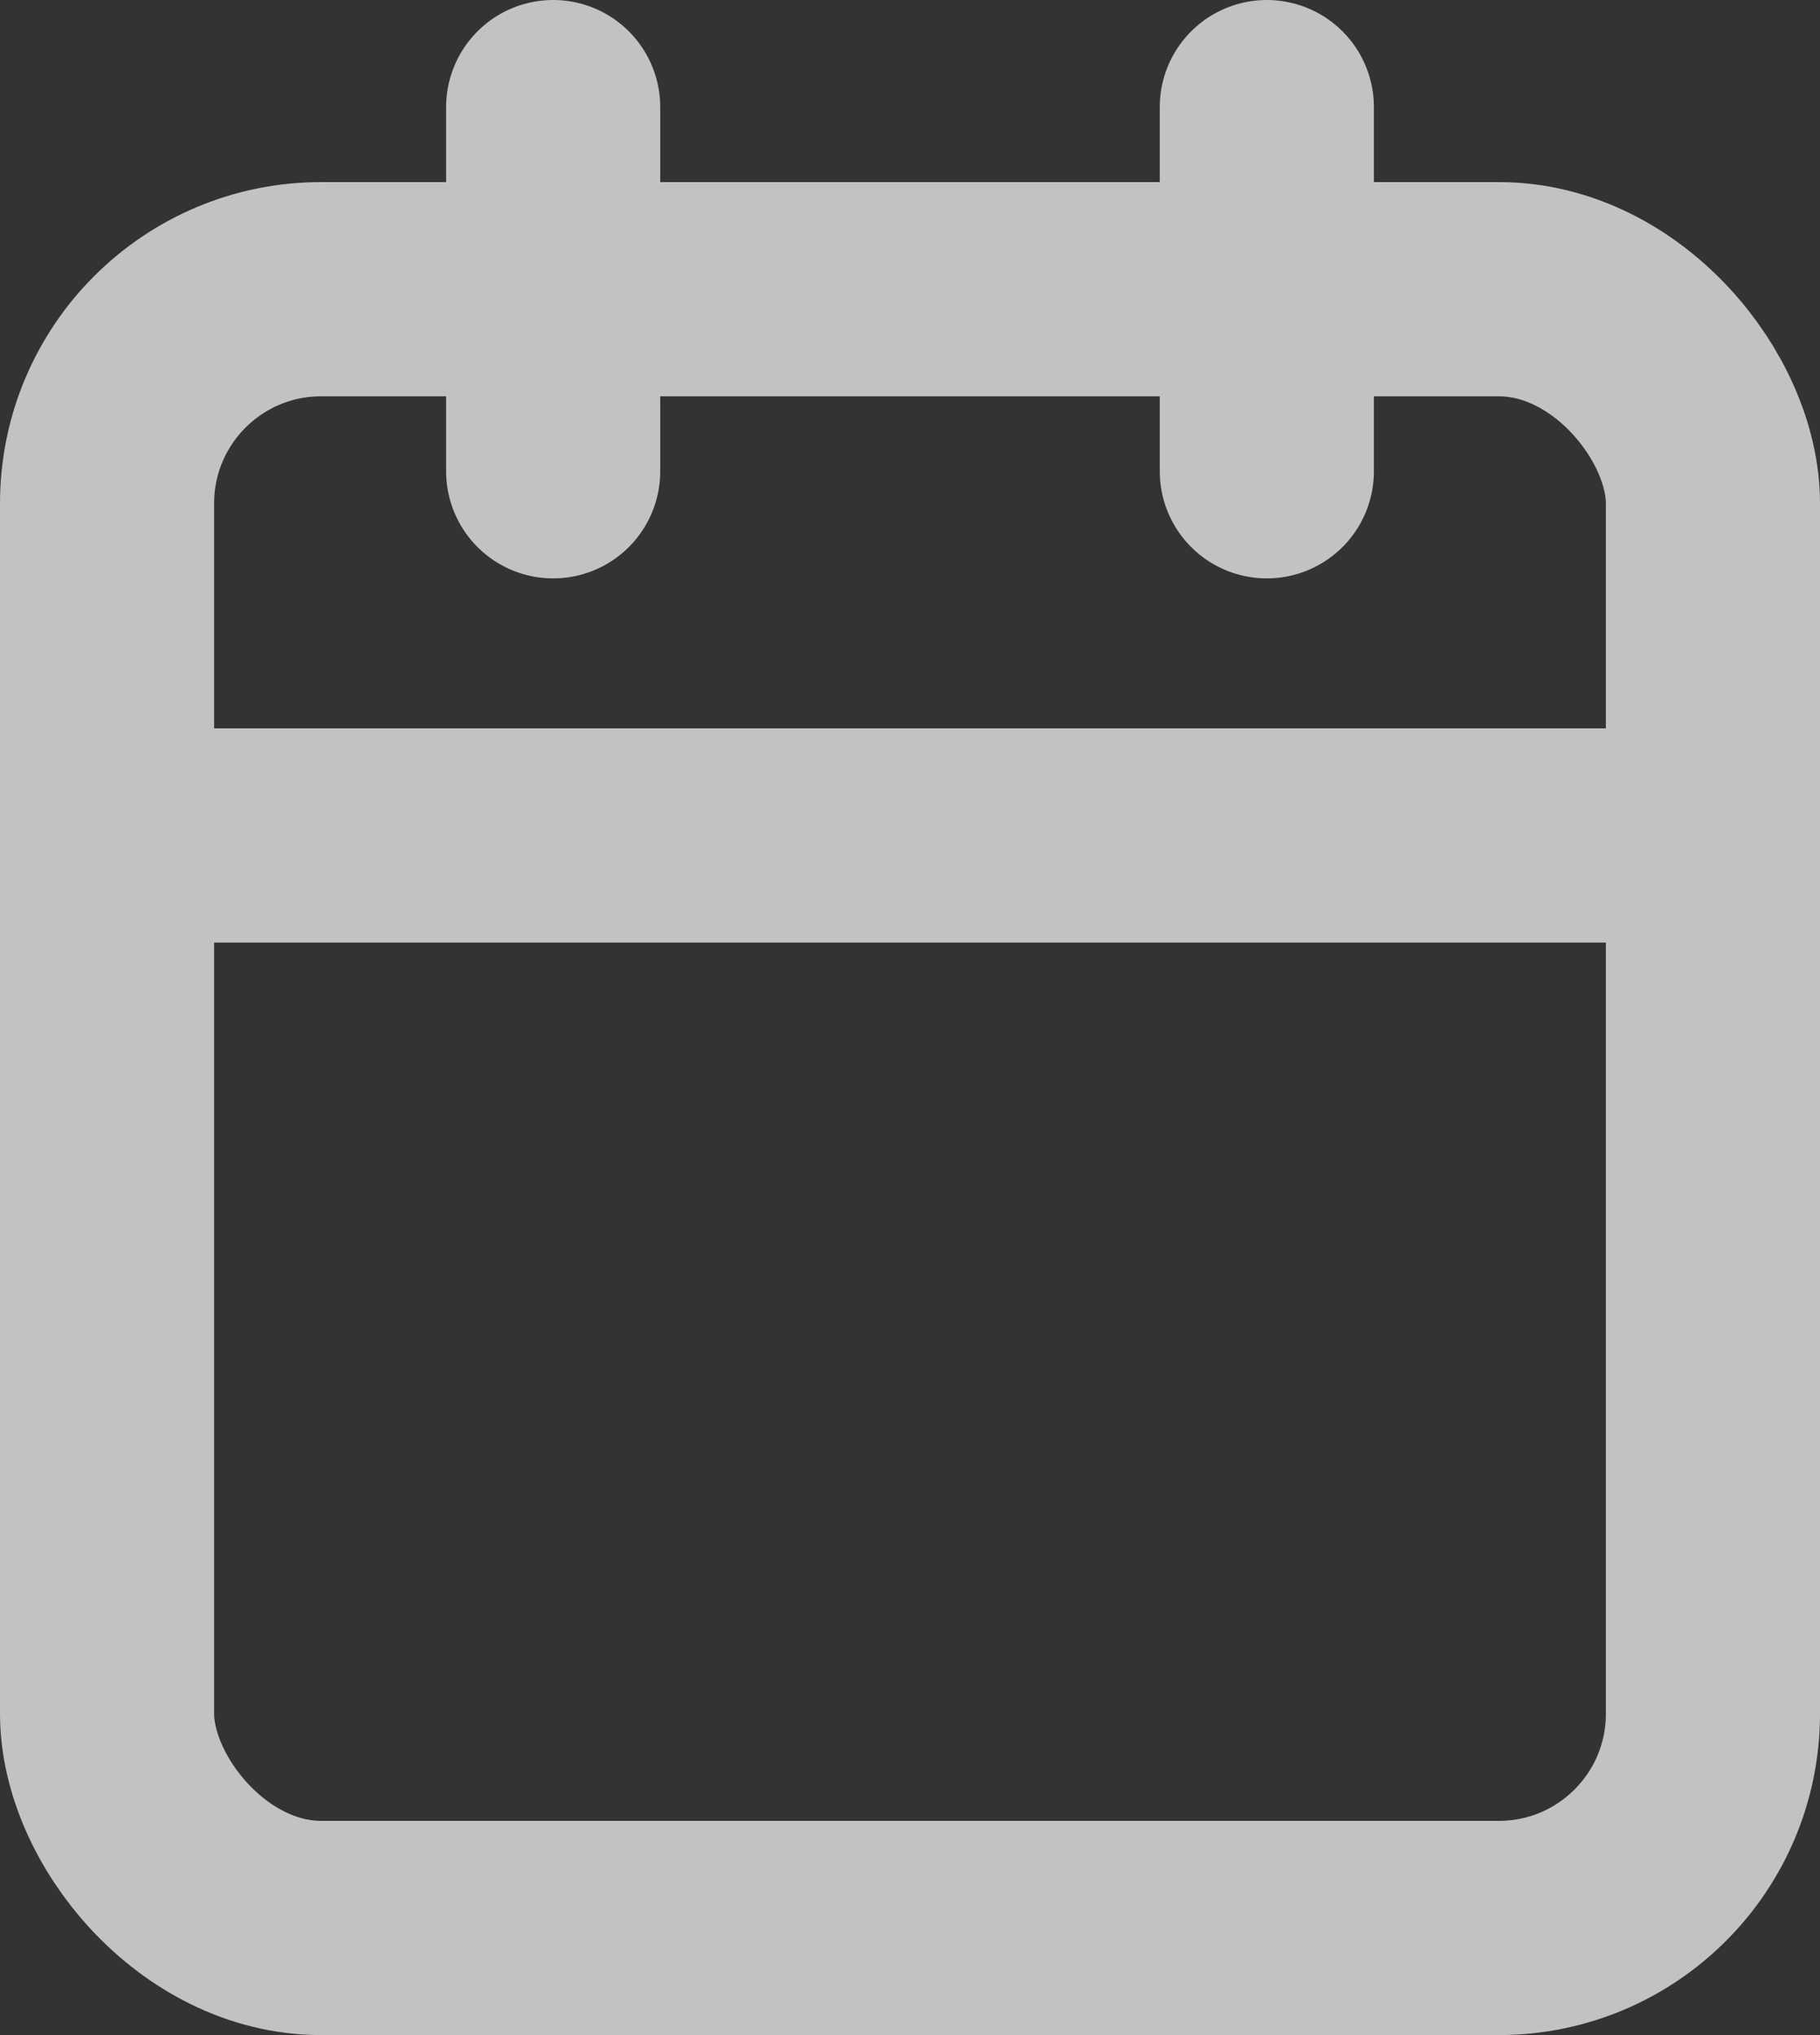
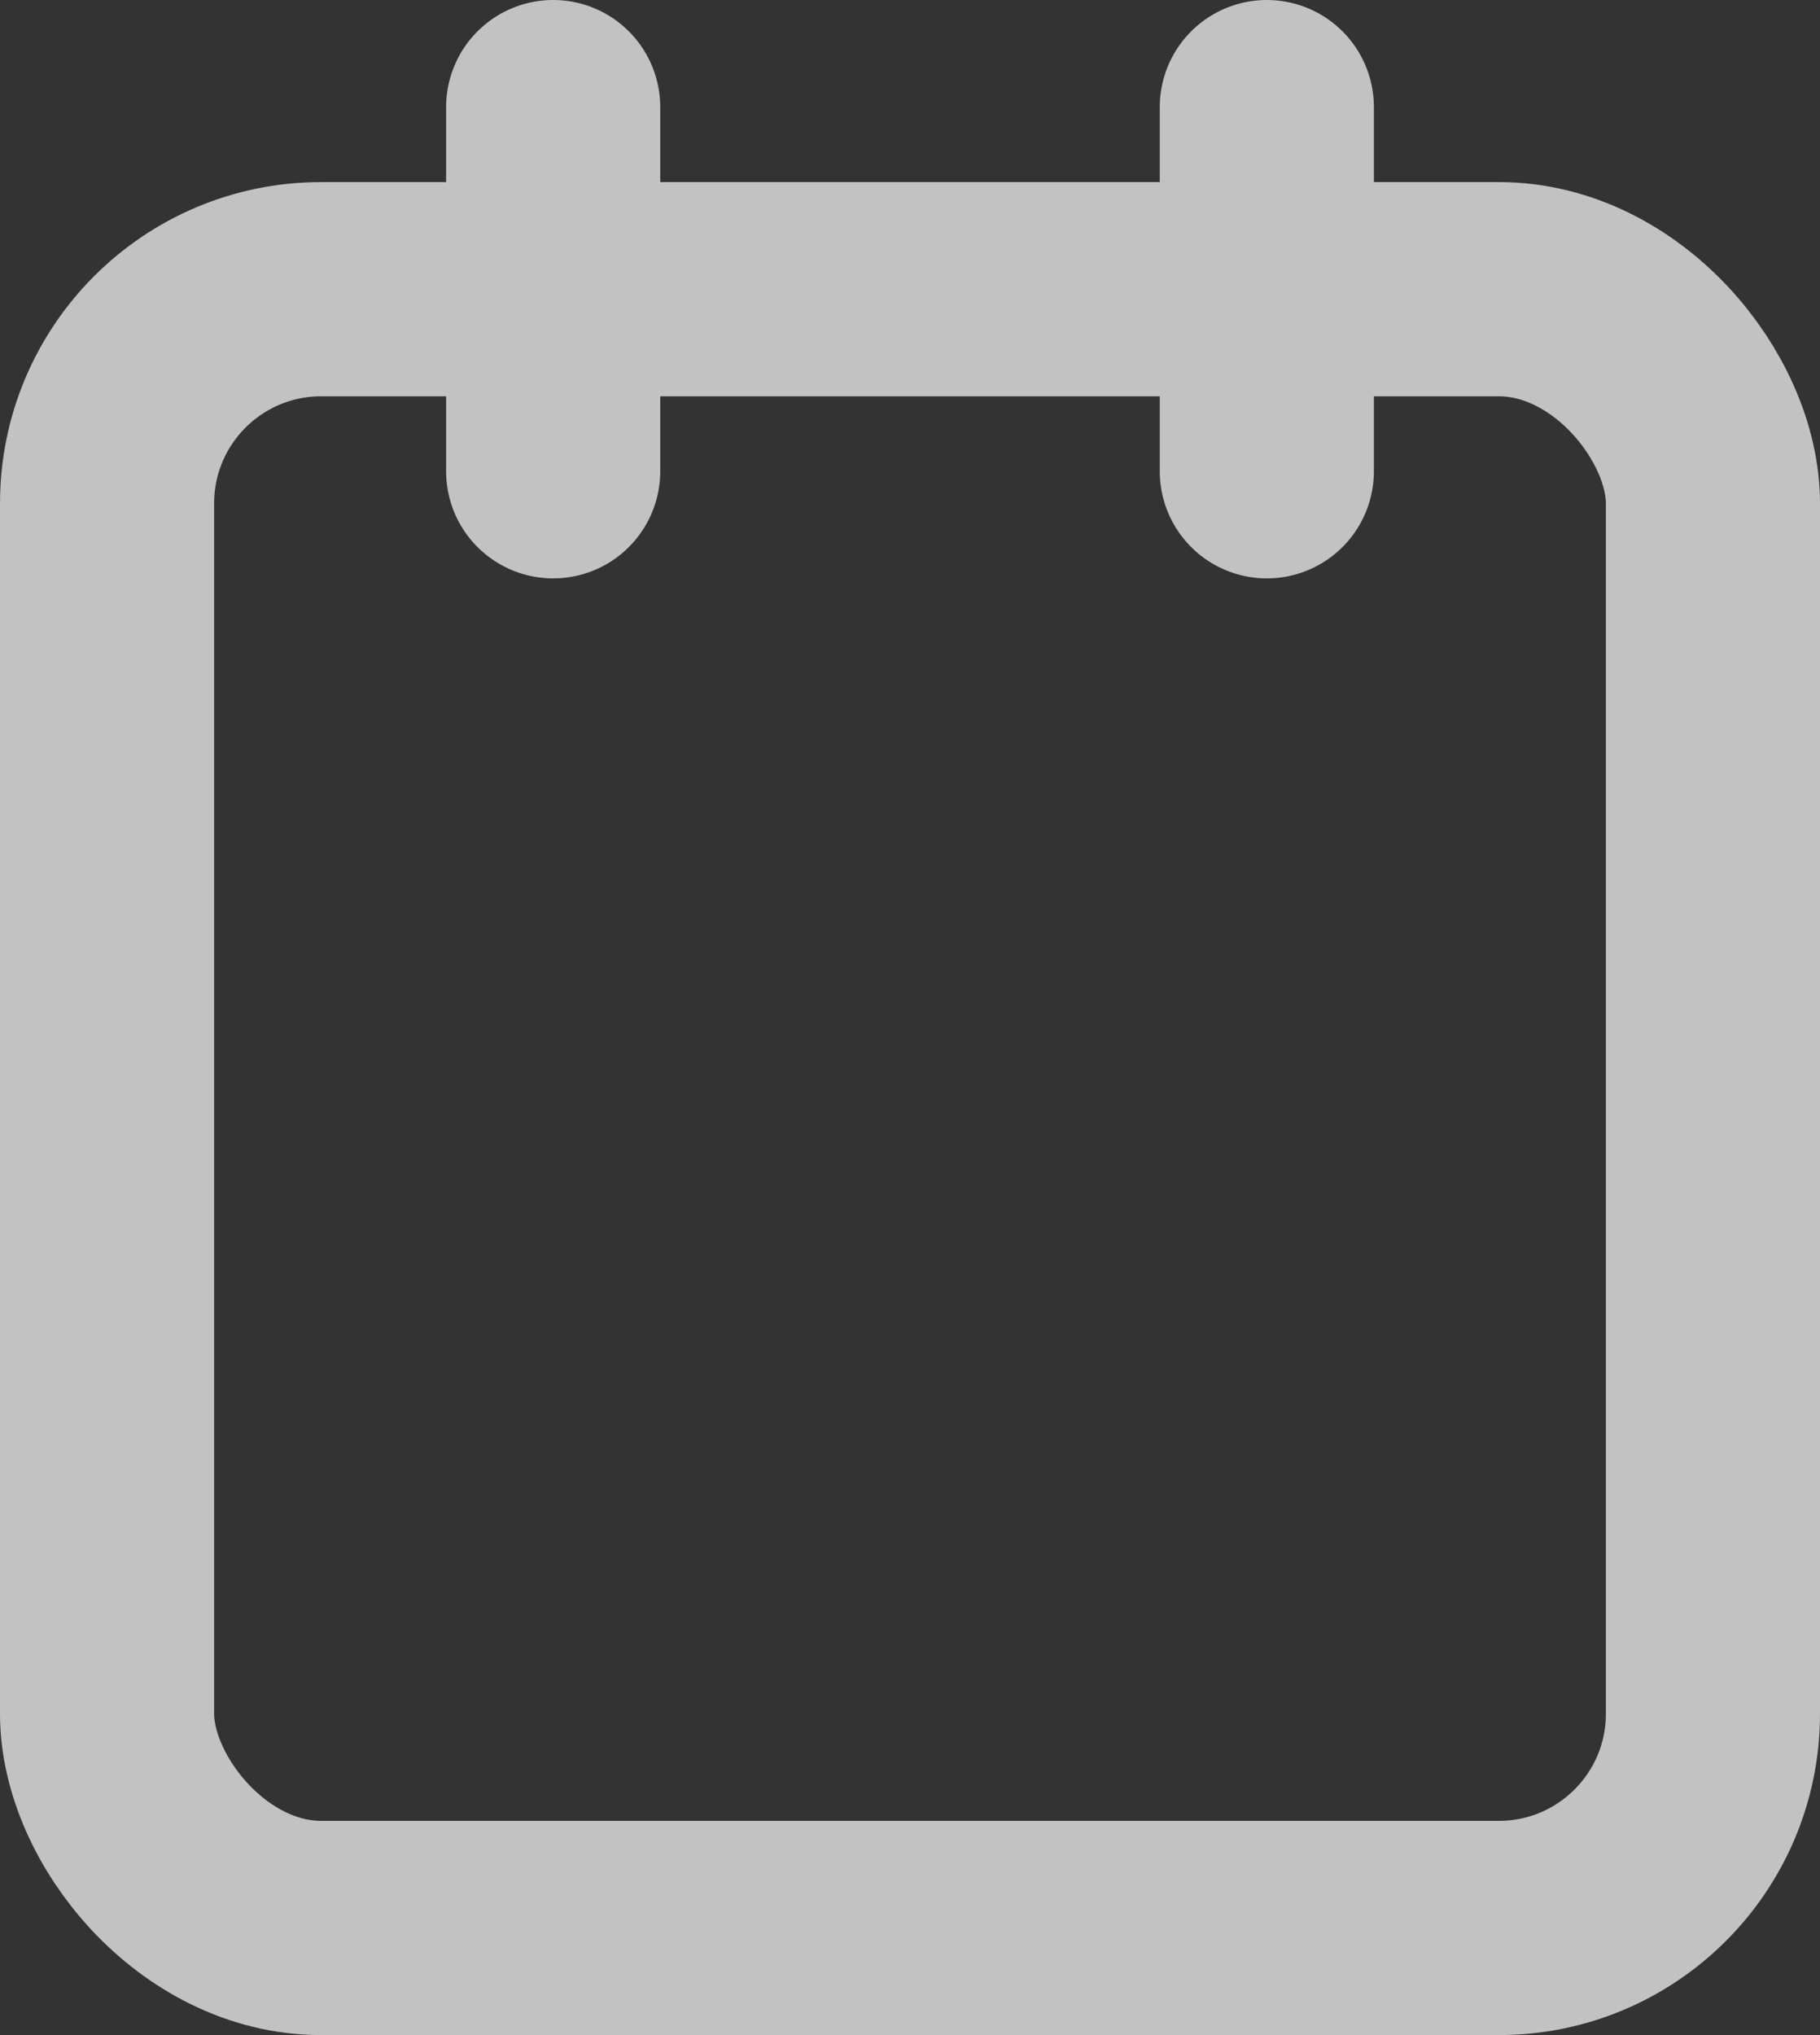
<svg xmlns="http://www.w3.org/2000/svg" width="17px" height="19px" viewBox="0 0 17 19" version="1.1">
  <rect x="0" y="0" width="17" height="19" fill="#333333" stroke="none" />
  <title>calendar</title>
  <desc>Created with Sketch.</desc>
  <g id="Page-1" stroke="none" stroke-width="1" fill="none" fill-rule="evenodd" opacity="0.7" stroke-linecap="round" stroke-linejoin="round">
    <g id="Desktop-HD-Copy" transform="translate(-578, -224)" stroke="#FFFFFF" stroke-width="2">
      <g id="calendar" transform="translate(579, 225)">
        <rect id="Rectangle" x="0" y="1.7" width="15" height="15.3" rx="2" />
        <path d="M10.833,0 L10.833,3.4" id="Path" />
        <path d="M4.167,0 L4.167,3.4" id="Path" />
-         <path d="M0,6.8 L15,6.8" id="Path" />
      </g>
    </g>
  </g>
</svg>